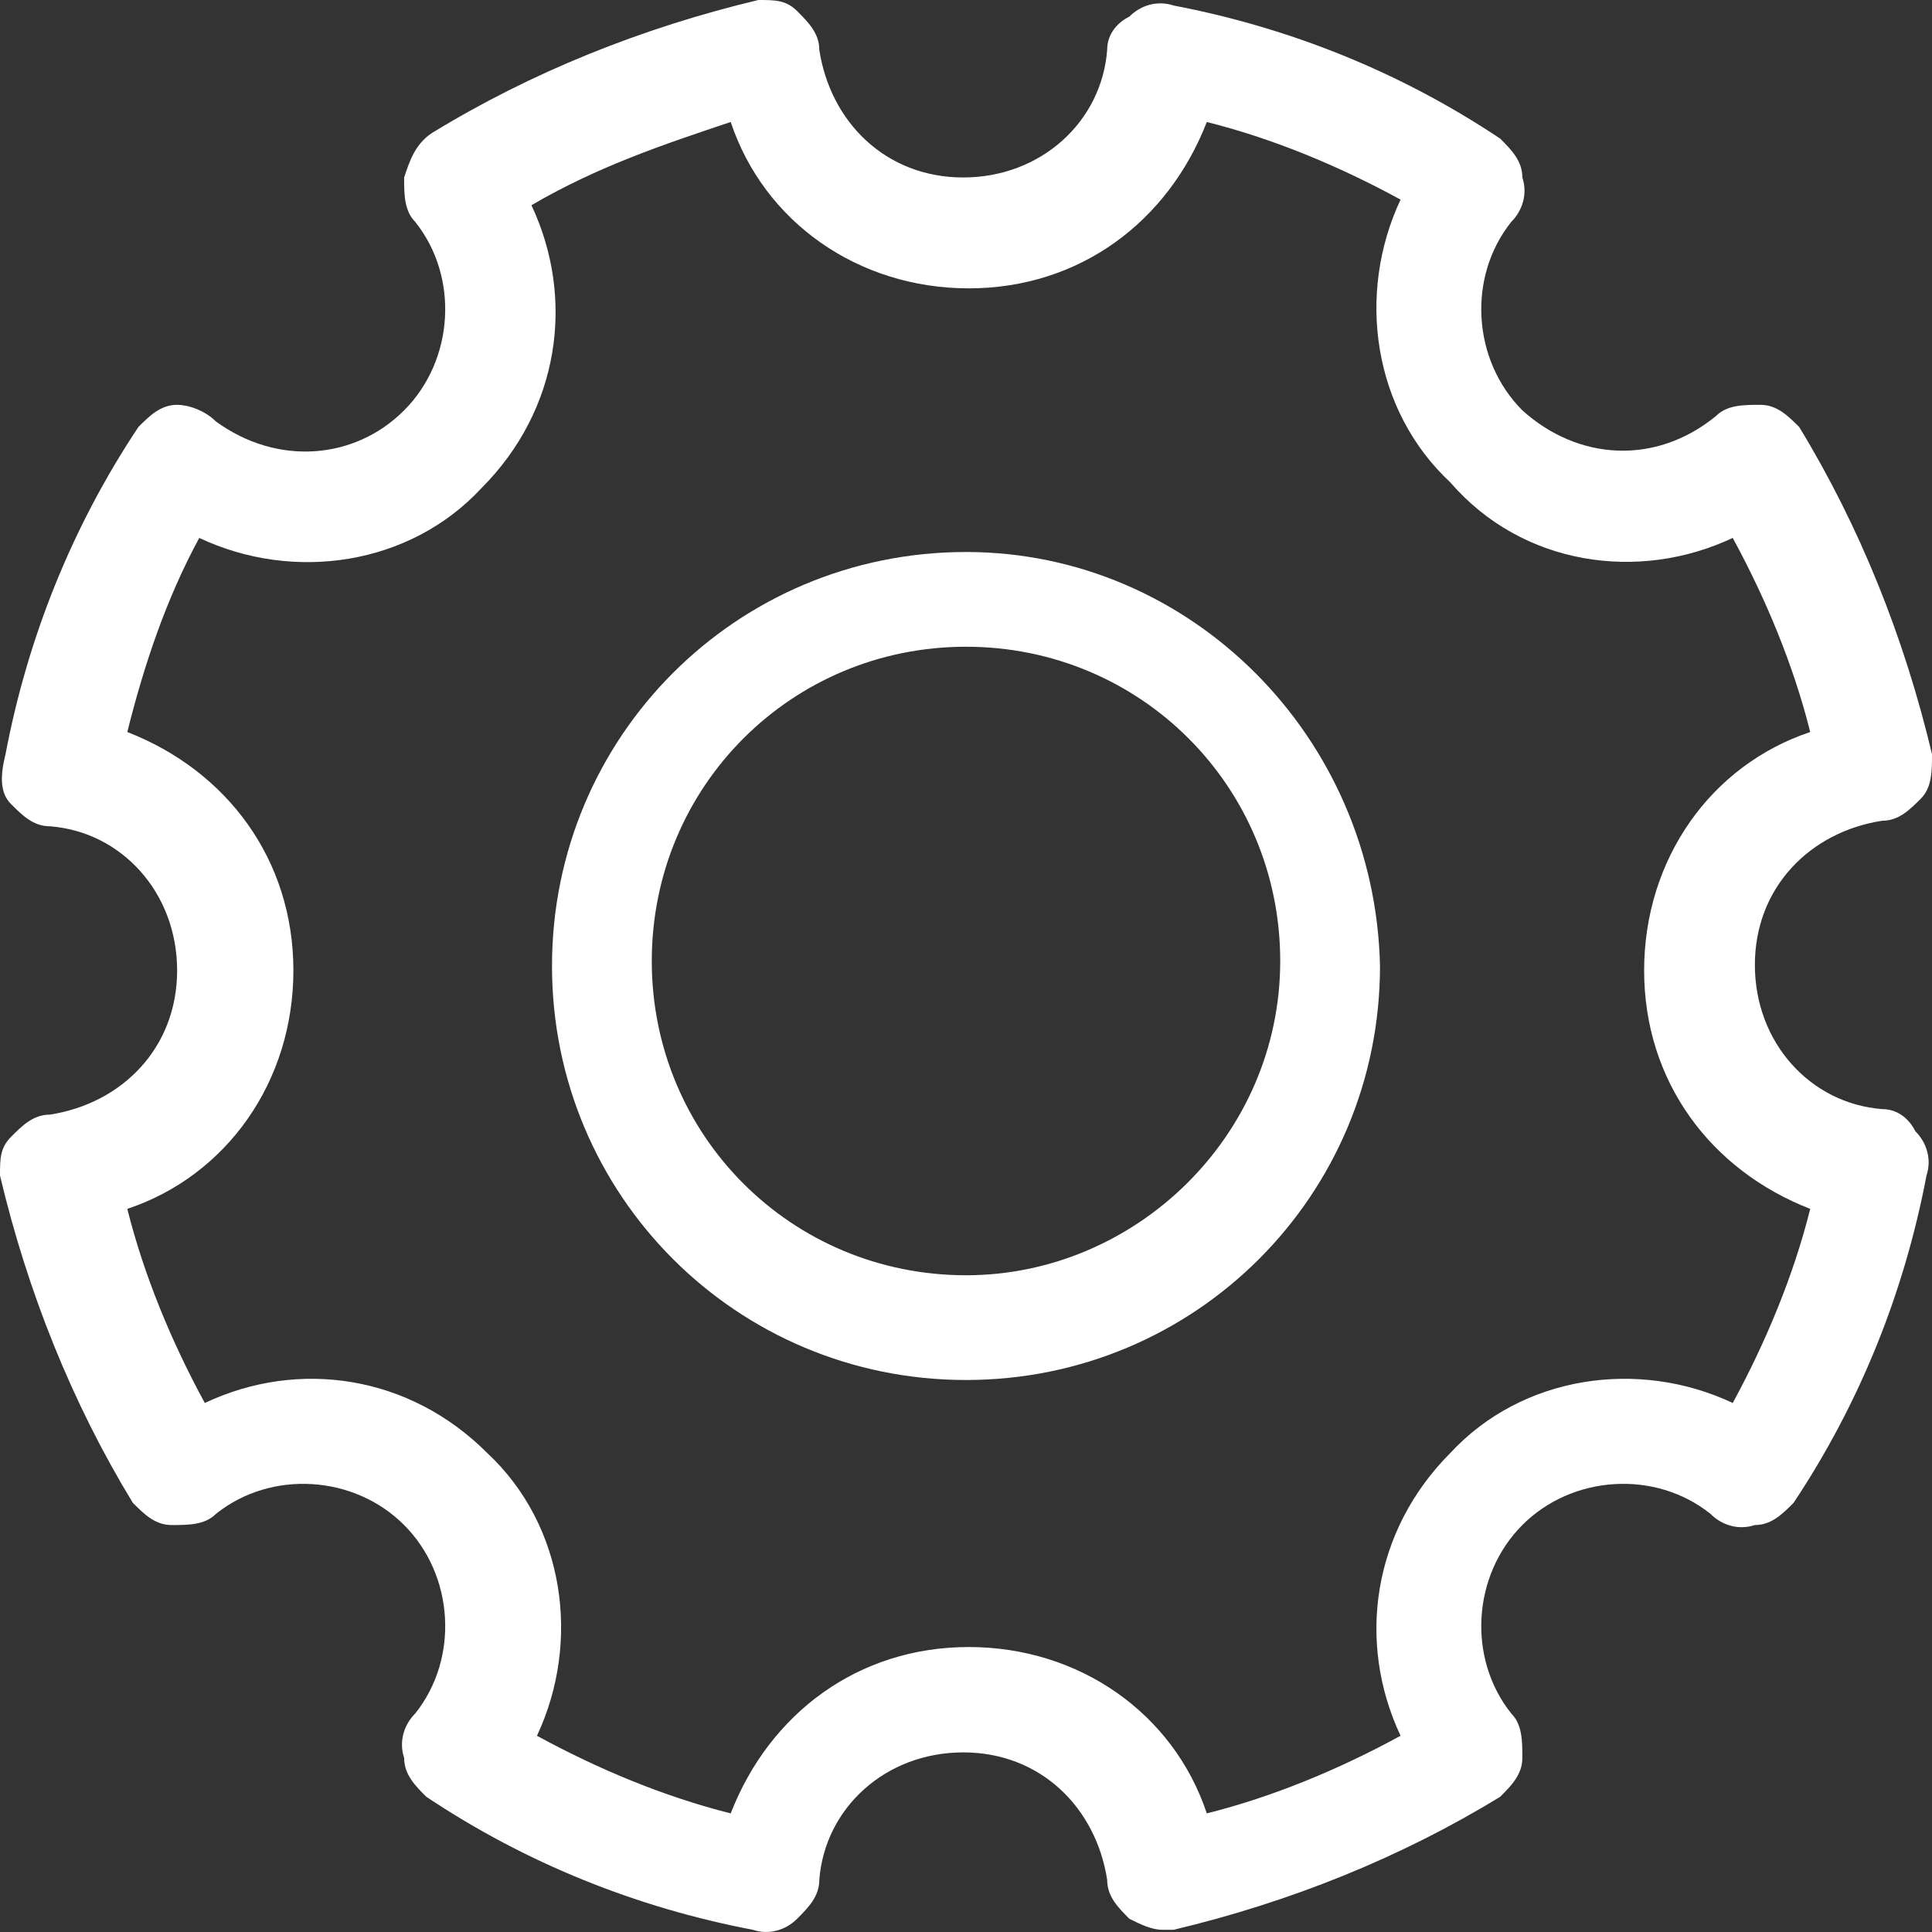
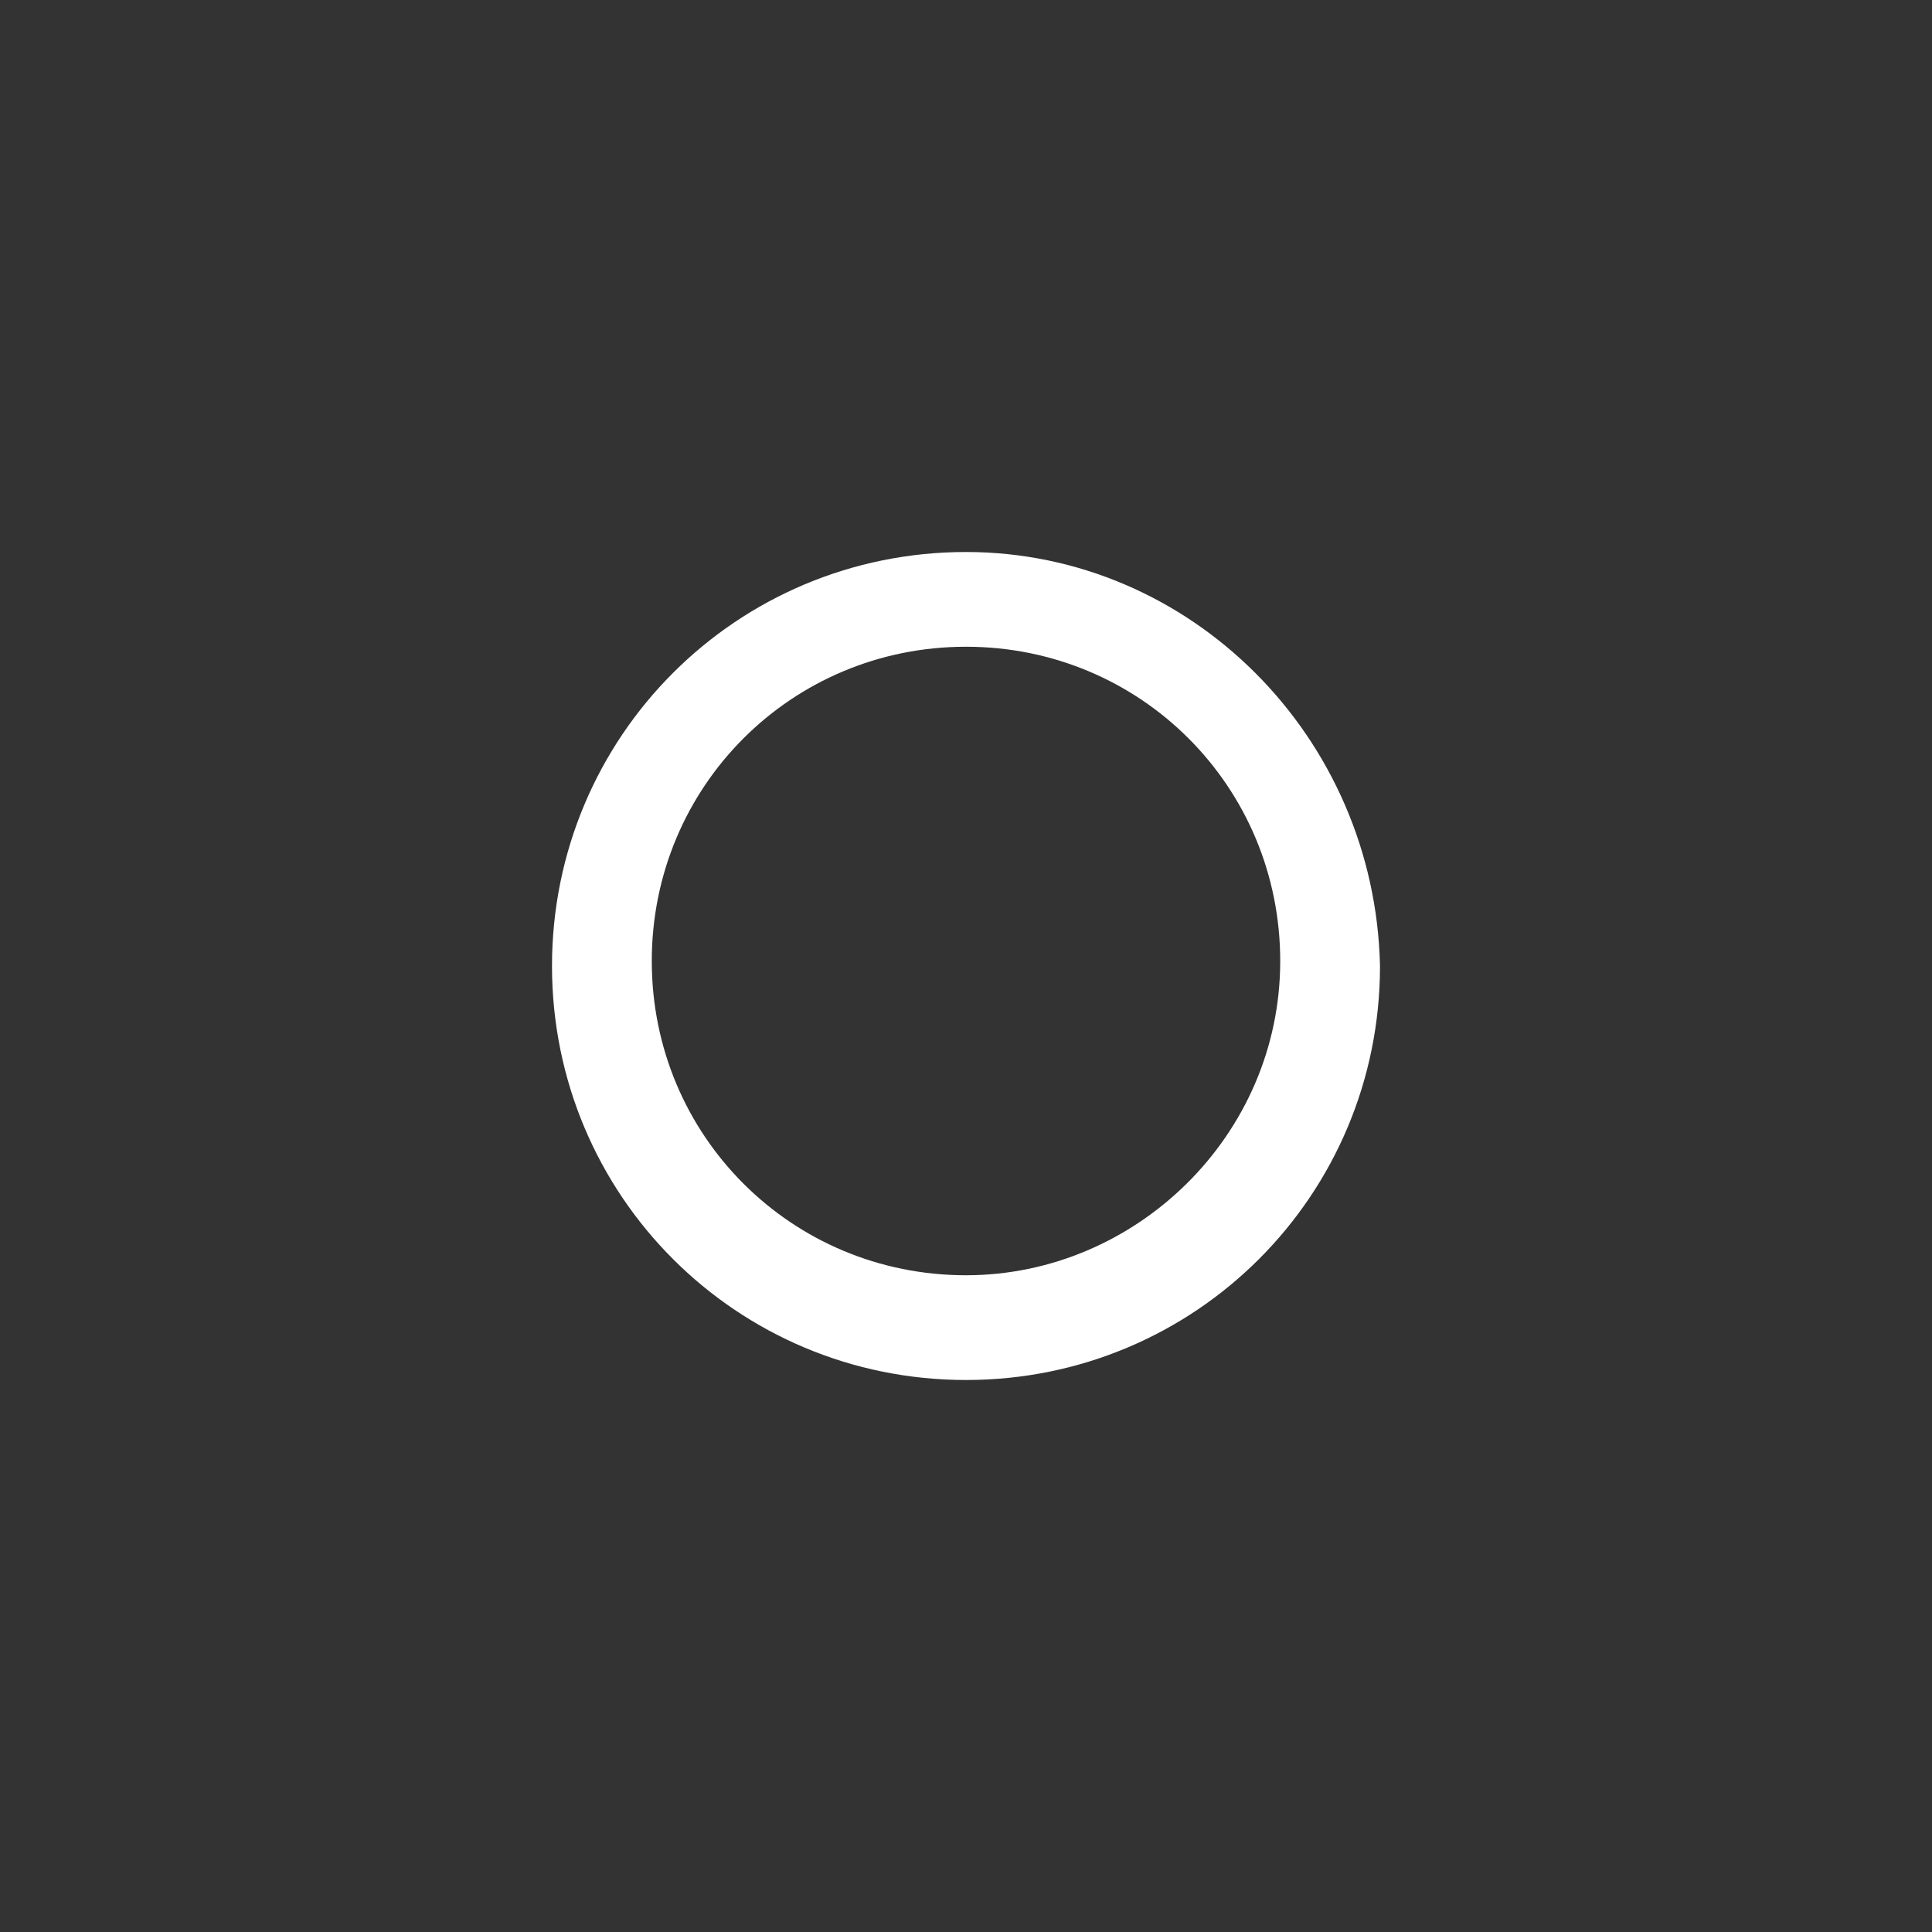
<svg xmlns="http://www.w3.org/2000/svg" width="28" height="28" viewBox="0 0 28 28" fill="none">
  <rect x="0" y="0" width="28" height="28" fill="#333333" stroke="none" />
  <path d="M14 8C10.675 8 8 10.675 8 14C8 17.325 10.675 20 14 20C17.325 20 20 17.325 20 14C19.928 10.675 17.253 8 14 8ZM14 18.482C11.47 18.482 9.446 16.458 9.446 13.928C9.446 11.398 11.47 9.373 14 9.373C16.53 9.373 18.554 11.398 18.554 13.928C18.554 16.458 16.458 18.482 14 18.482Z" fill="white" />
-   <path d="M22.063 5.947C21.341 5.224 21.261 4.018 21.903 3.215C22.063 3.054 22.143 2.813 22.063 2.572C22.063 2.331 21.903 2.17 21.742 2.009C20.298 1.045 18.693 0.402 17.009 0.08C16.768 0 16.527 0.08 16.367 0.241C16.206 0.321 16.046 0.482 16.046 0.723C15.966 1.768 15.083 2.572 13.96 2.572C12.837 2.572 12.034 1.768 11.874 0.723C11.874 0.482 11.713 0.321 11.553 0.161C11.393 0 11.232 0 10.991 0C9.307 0.402 7.702 1.045 6.258 1.929C6.017 2.09 5.937 2.331 5.857 2.572C5.857 2.813 5.857 3.054 6.017 3.215C6.659 4.018 6.579 5.224 5.857 5.947C5.135 6.671 4.011 6.751 3.129 6.108C2.968 5.947 2.728 5.867 2.567 5.867C2.327 5.867 2.166 6.028 2.006 6.188C1.043 7.635 0.401 9.242 0.08 10.93C0 11.252 0 11.493 0.16 11.653C0.321 11.814 0.481 11.975 0.722 11.975C1.765 12.055 2.567 12.939 2.567 14.065C2.567 15.19 1.765 15.993 0.722 16.154C0.481 16.154 0.321 16.315 0.16 16.476C0 16.636 0 16.797 0 17.038C0.401 18.726 1.043 20.333 1.925 21.78C2.086 21.941 2.246 22.102 2.487 22.102C2.728 22.102 2.968 22.102 3.129 21.941C3.931 21.298 5.135 21.378 5.857 22.102C6.579 22.825 6.659 24.03 6.017 24.834C5.857 24.995 5.777 25.236 5.857 25.477C5.857 25.718 6.017 25.879 6.178 26.04C7.622 27.004 9.226 27.647 10.911 27.968C11.152 28.049 11.393 27.968 11.553 27.808C11.713 27.647 11.874 27.486 11.874 27.245C11.954 26.2 12.837 25.397 13.96 25.397C15.083 25.397 15.885 26.2 16.046 27.245C16.046 27.486 16.206 27.647 16.367 27.808C16.527 27.888 16.688 27.968 16.848 27.968C16.928 27.968 16.928 27.968 17.009 27.968C18.693 27.567 20.298 26.924 21.742 26.04C21.903 25.879 22.063 25.718 22.063 25.477C22.063 25.236 22.063 24.995 21.903 24.834C21.261 24.03 21.341 22.825 22.063 22.102C22.785 21.378 23.988 21.298 24.791 21.941C24.951 22.102 25.192 22.182 25.433 22.102C25.673 22.102 25.834 21.941 25.994 21.78C26.957 20.333 27.599 18.726 27.92 17.038C28 16.797 27.92 16.556 27.759 16.395C27.679 16.235 27.519 16.074 27.278 16.074C26.235 15.993 25.433 15.109 25.433 13.984C25.433 12.859 26.235 12.055 27.278 11.895C27.519 11.895 27.679 11.734 27.84 11.573C28 11.412 28 11.171 28 10.93C27.599 9.242 26.957 7.635 26.075 6.188C25.914 6.028 25.754 5.867 25.513 5.867C25.272 5.867 25.032 5.867 24.871 6.028C23.988 6.751 22.865 6.671 22.063 5.947ZM25.112 7.796C25.593 8.68 25.994 9.644 26.235 10.609C24.791 11.091 23.828 12.457 23.828 14.065C23.828 15.672 24.791 16.958 26.235 17.52C25.994 18.485 25.593 19.449 25.112 20.333C23.748 19.69 22.063 19.932 21.02 21.057C19.897 22.182 19.656 23.789 20.298 25.156C19.416 25.638 18.453 26.04 17.49 26.281C17.009 24.834 15.645 23.87 14.04 23.87C12.435 23.87 11.152 24.834 10.59 26.281C9.628 26.04 8.665 25.638 7.782 25.156C8.424 23.789 8.183 22.102 7.06 21.057C5.937 19.932 4.332 19.69 2.968 20.333C2.487 19.449 2.086 18.485 1.845 17.52C3.289 17.038 4.252 15.672 4.252 14.065C4.252 12.457 3.289 11.171 1.845 10.609C2.086 9.644 2.407 8.68 2.888 7.796C4.252 8.439 5.937 8.198 6.98 7.072C8.103 5.947 8.344 4.34 7.702 2.974C8.665 2.411 9.628 2.09 10.59 1.768C11.072 3.215 12.435 4.179 14.04 4.179C15.645 4.179 16.928 3.215 17.49 1.768C18.453 2.009 19.416 2.411 20.298 2.893C19.656 4.26 19.897 5.947 21.02 6.992C22.063 8.198 23.748 8.439 25.112 7.796Z" fill="white" />
</svg>